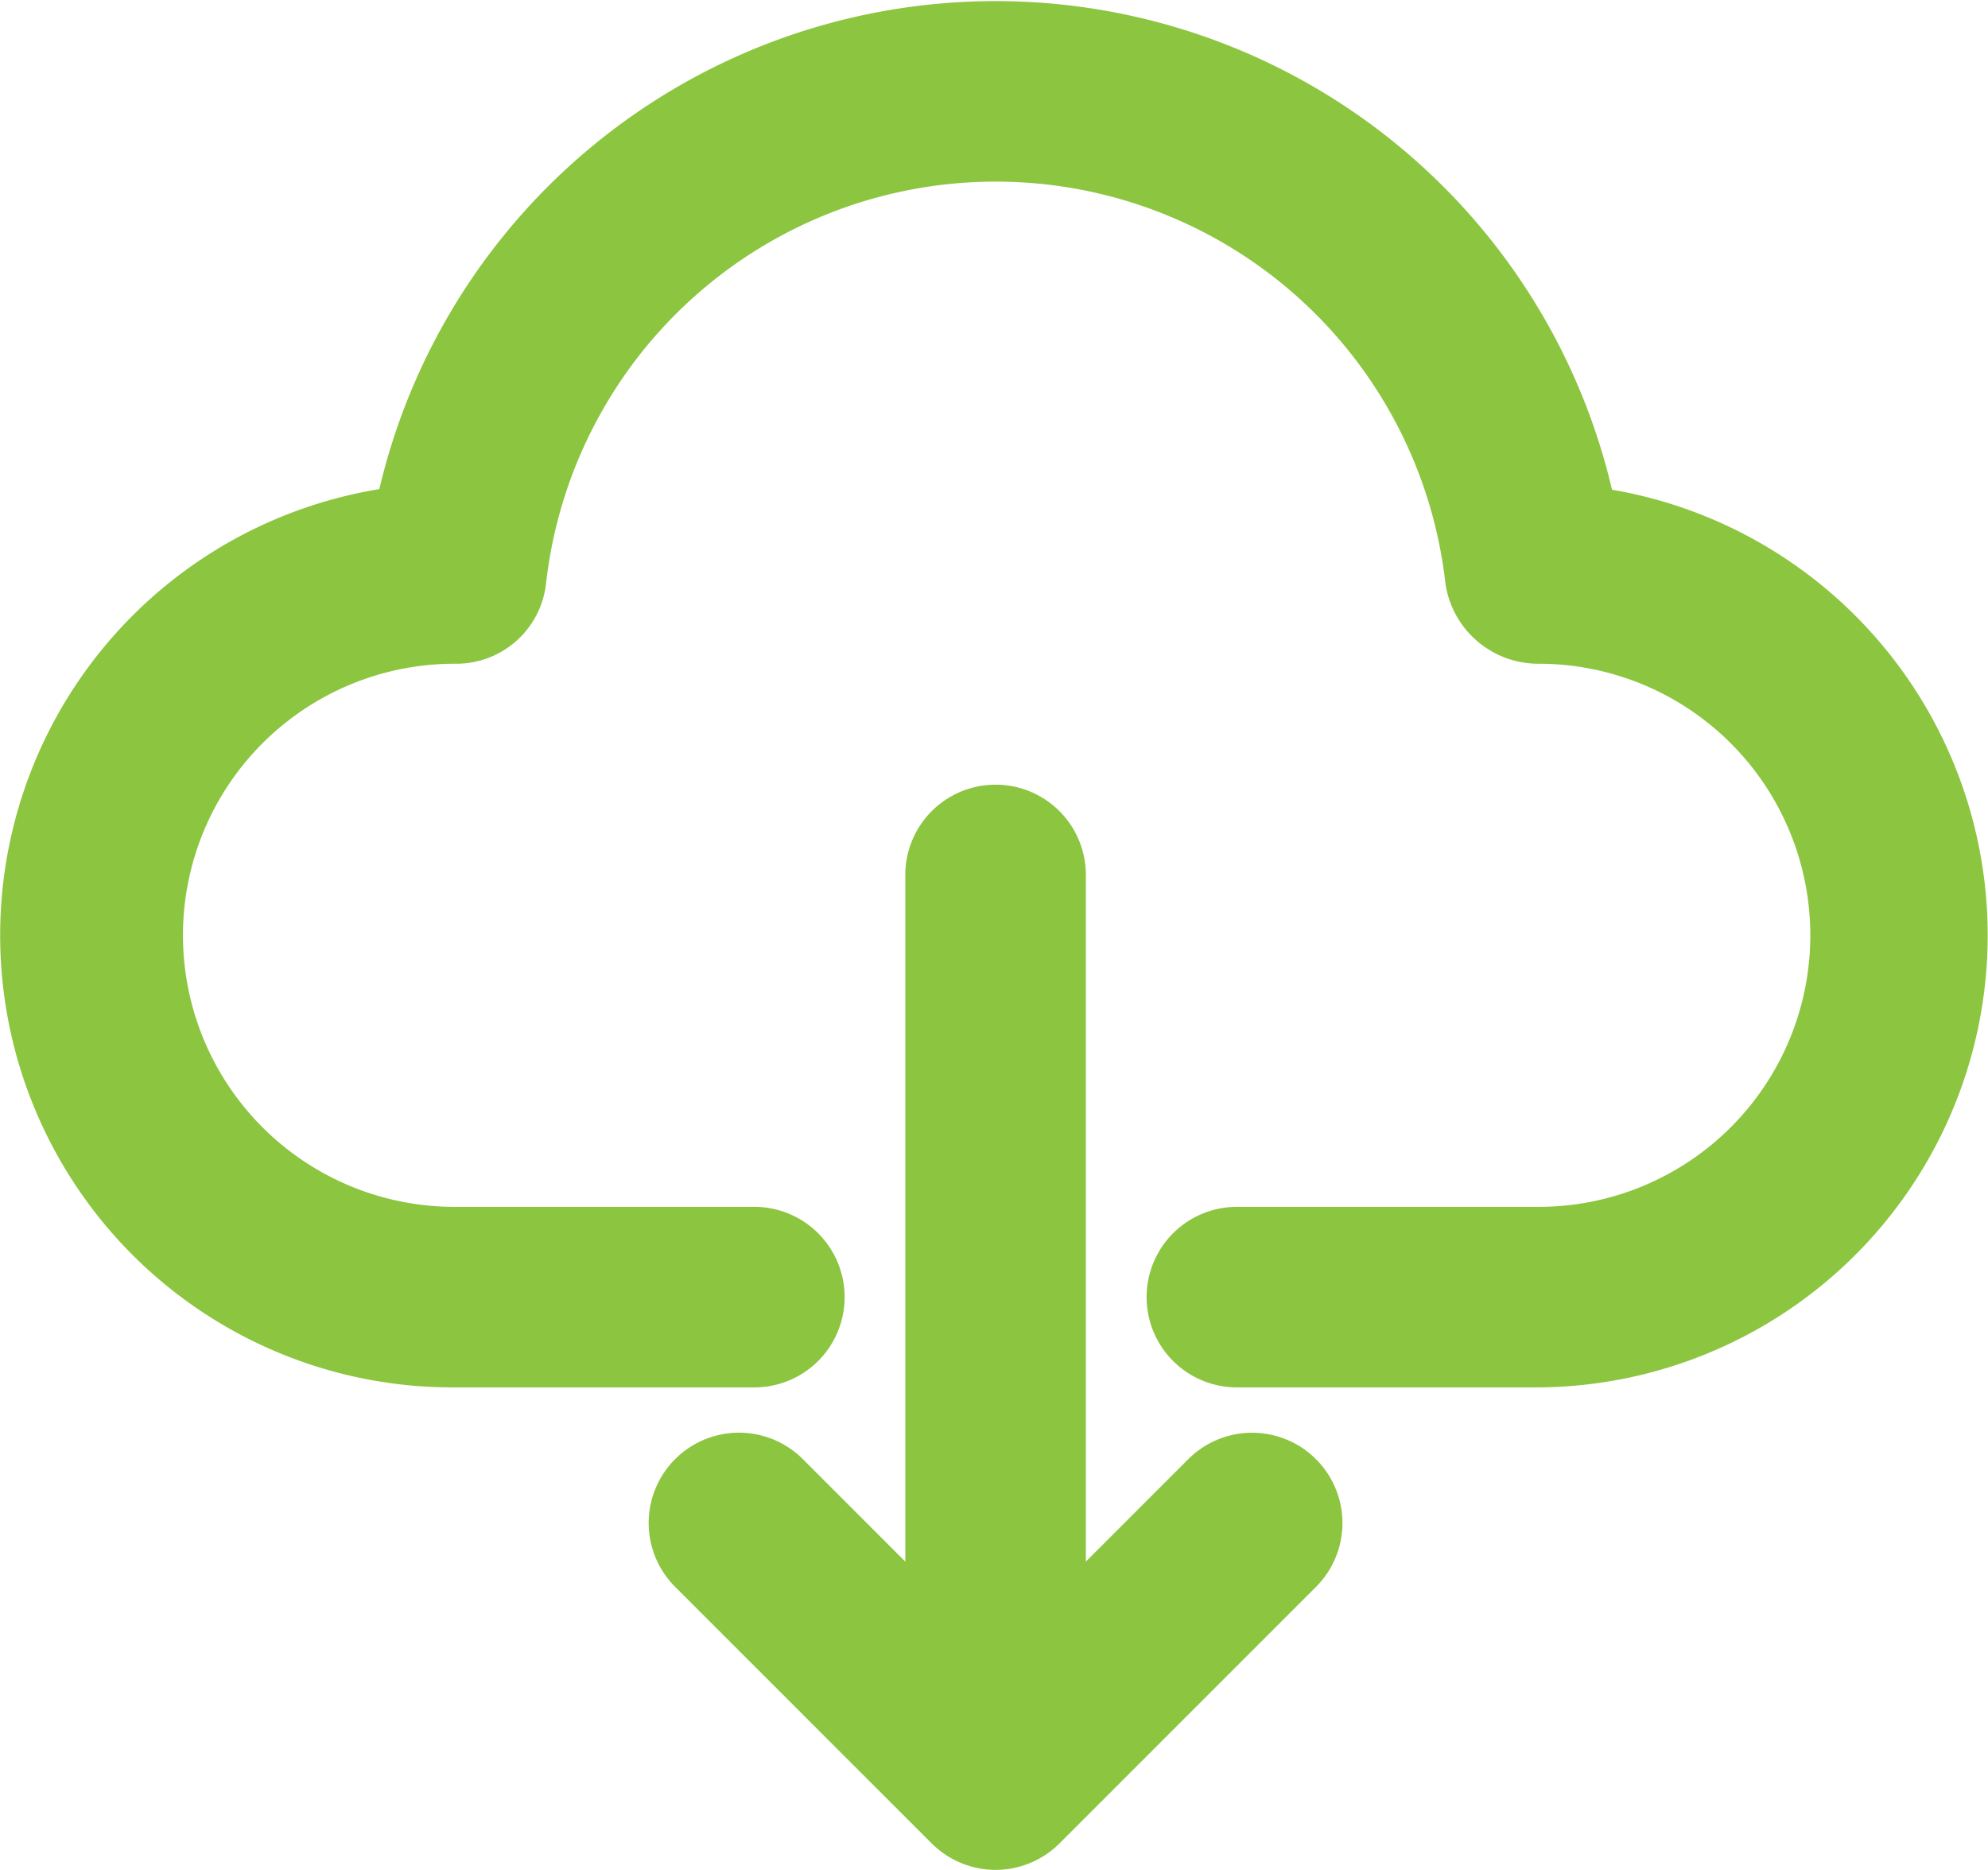
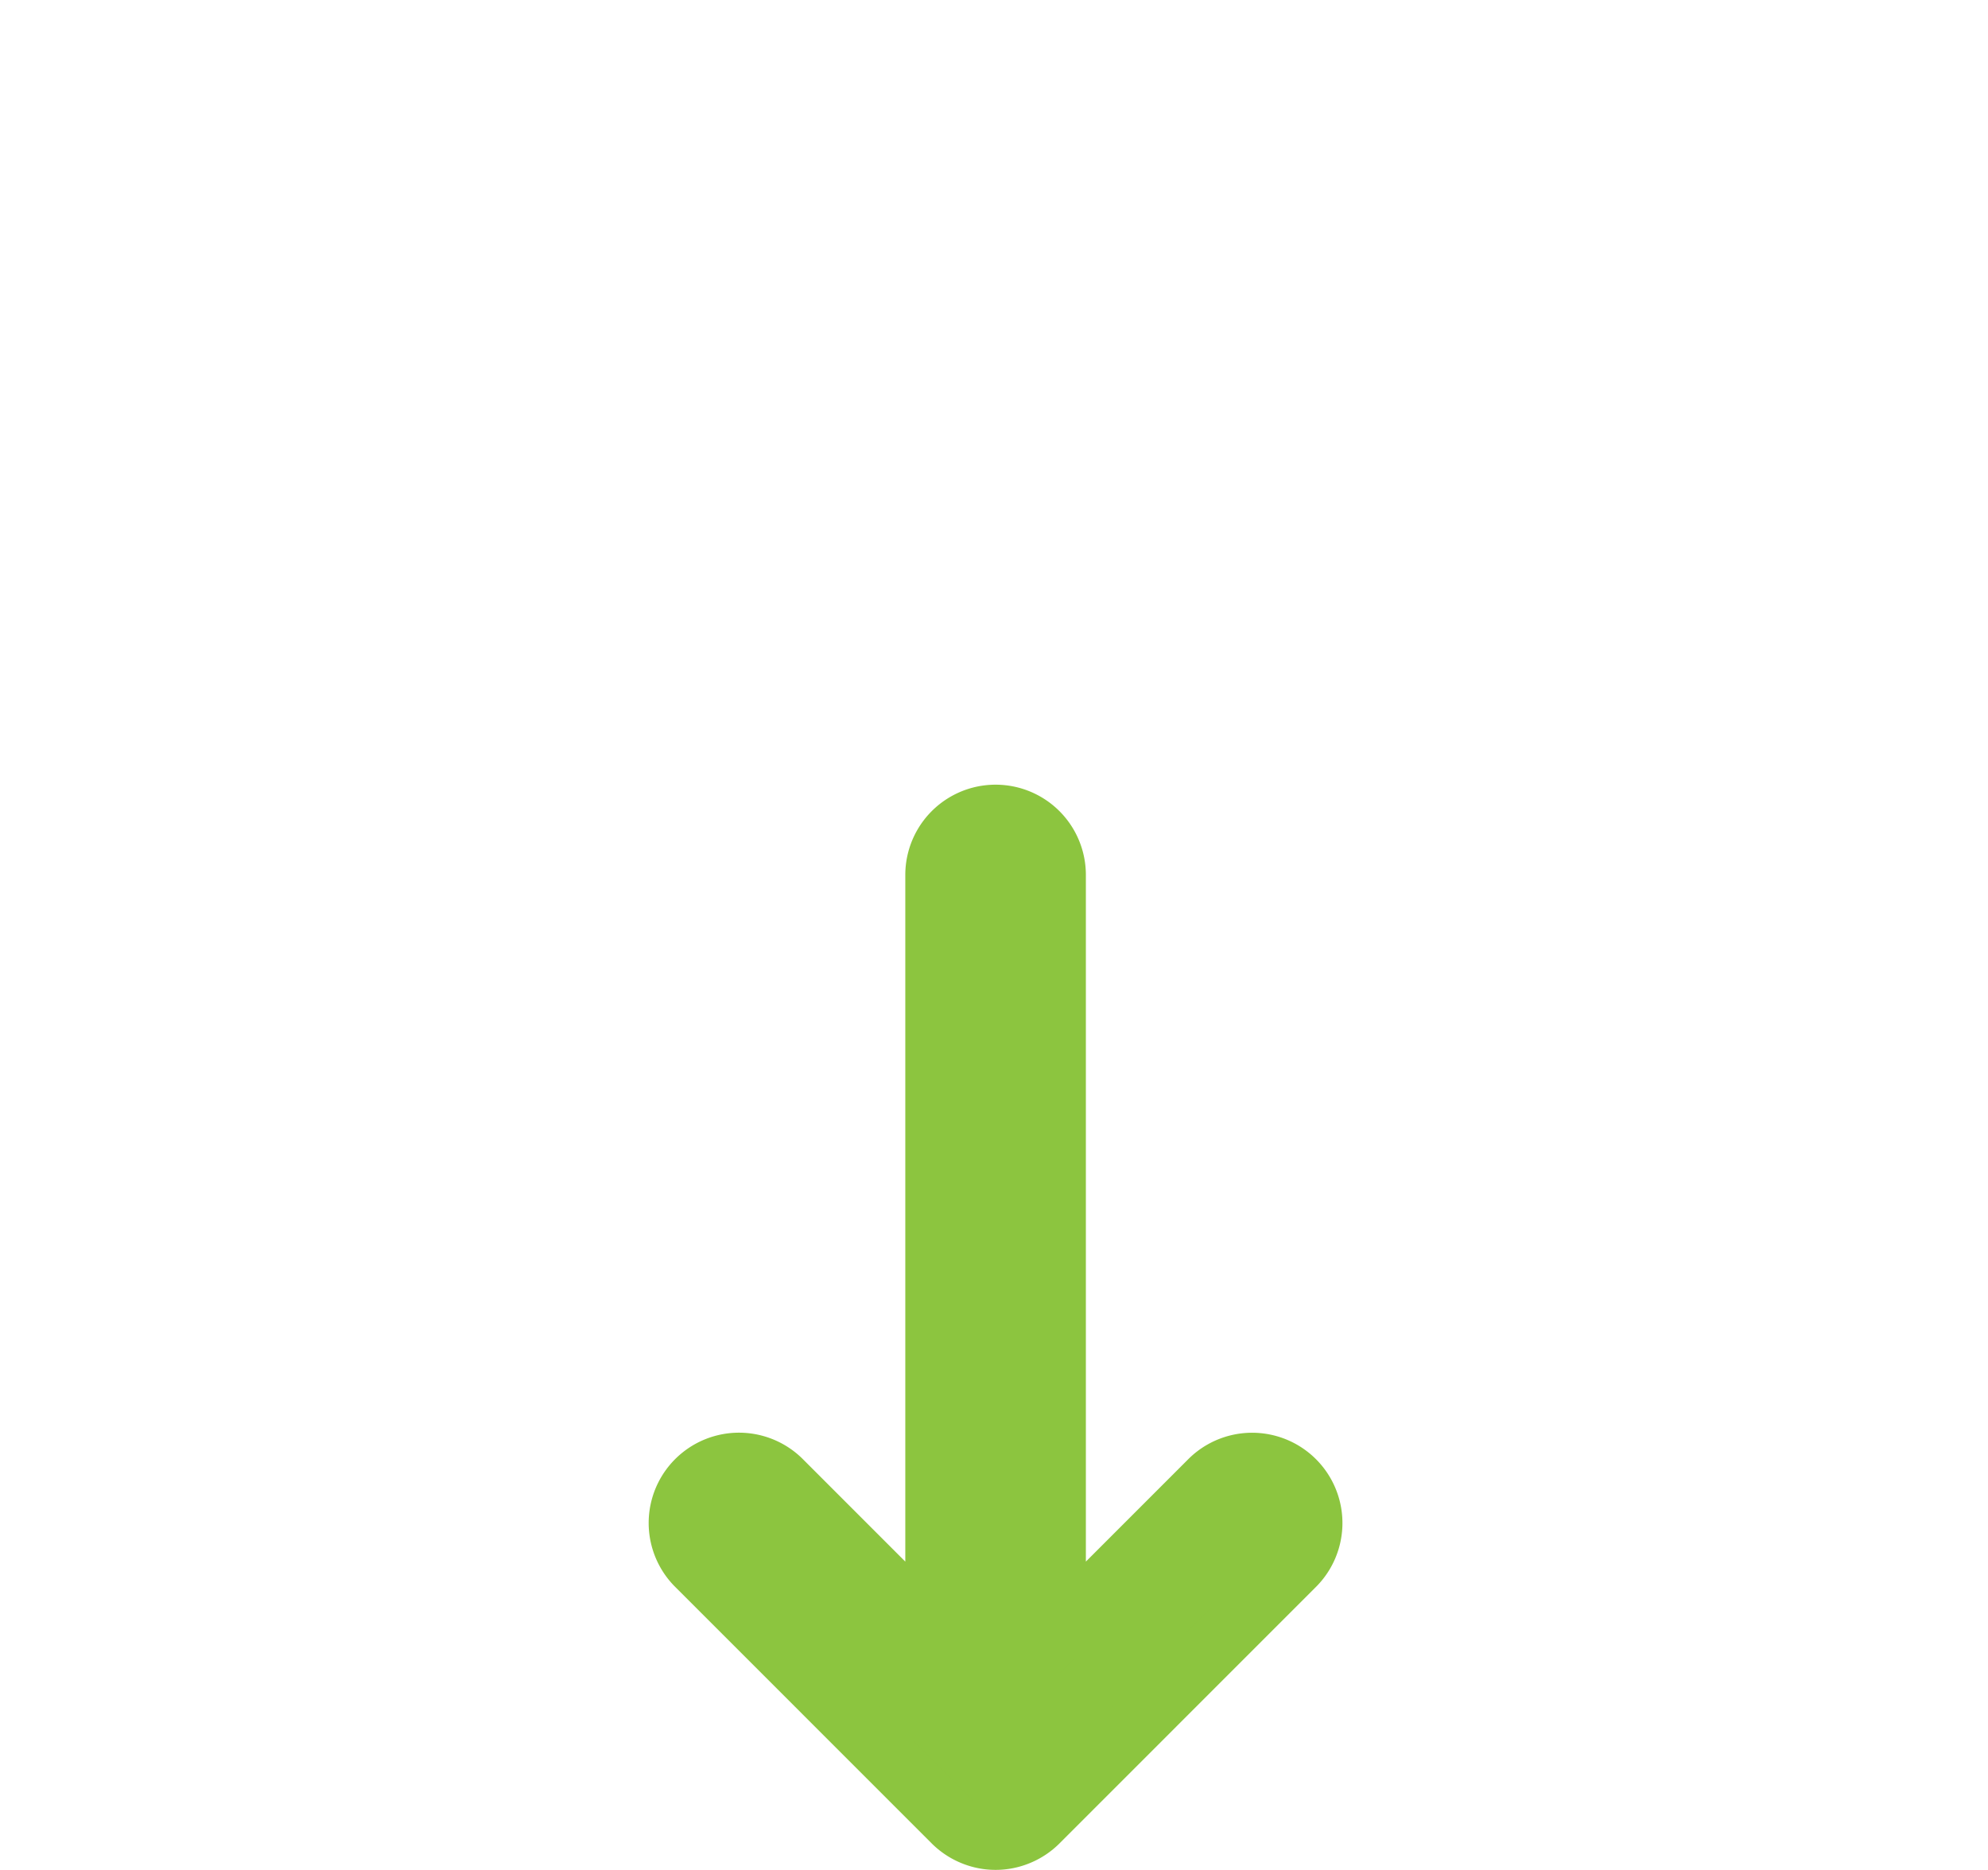
<svg xmlns="http://www.w3.org/2000/svg" width="33.172" height="31.21" viewBox="0 0 33.172 31.21">
  <g id="cloud-computing_6_" data-name="cloud-computing (6)" transform="translate(0.506 0.517)">
-     <path id="Path_4095" data-name="Path 4095" d="M25.977,8.1A10.064,10.064,0,0,0,6.238,8.093a7.045,7.045,0,0,0,.811,14.044h5.032a1.006,1.006,0,1,0,0-2.013H7.049A5.032,5.032,0,1,1,7.109,10.06a1.006,1.006,0,0,0,1-.9,8.051,8.051,0,0,1,16,0,1.067,1.067,0,0,0,1.06.9,5.032,5.032,0,1,1,0,10.064H20.133a1.006,1.006,0,0,0,0,2.013h5.032A7.045,7.045,0,0,0,25.977,8.1Zm0,0" transform="translate(0 0)" fill="#8cc53f" stroke="#8cc53f" stroke-width="1" />
    <path id="Path_4096" data-name="Path 4096" d="M181.069,219.294l-2.551,2.552V209.179a1.006,1.006,0,1,0-2.013,0v12.667l-2.551-2.552a1.006,1.006,0,0,0-1.448,1.4l.025.025,4.268,4.269a1.011,1.011,0,0,0,.325.217,1,1,0,0,0,.775,0,1.006,1.006,0,0,0,.325-.217l4.268-4.269a1.006,1.006,0,1,0-1.4-1.448Zm0,0" transform="translate(-161.405 -195.094)" fill="#8cc53f" stroke="#8cc53f" stroke-width="1" />
  </g>
</svg>